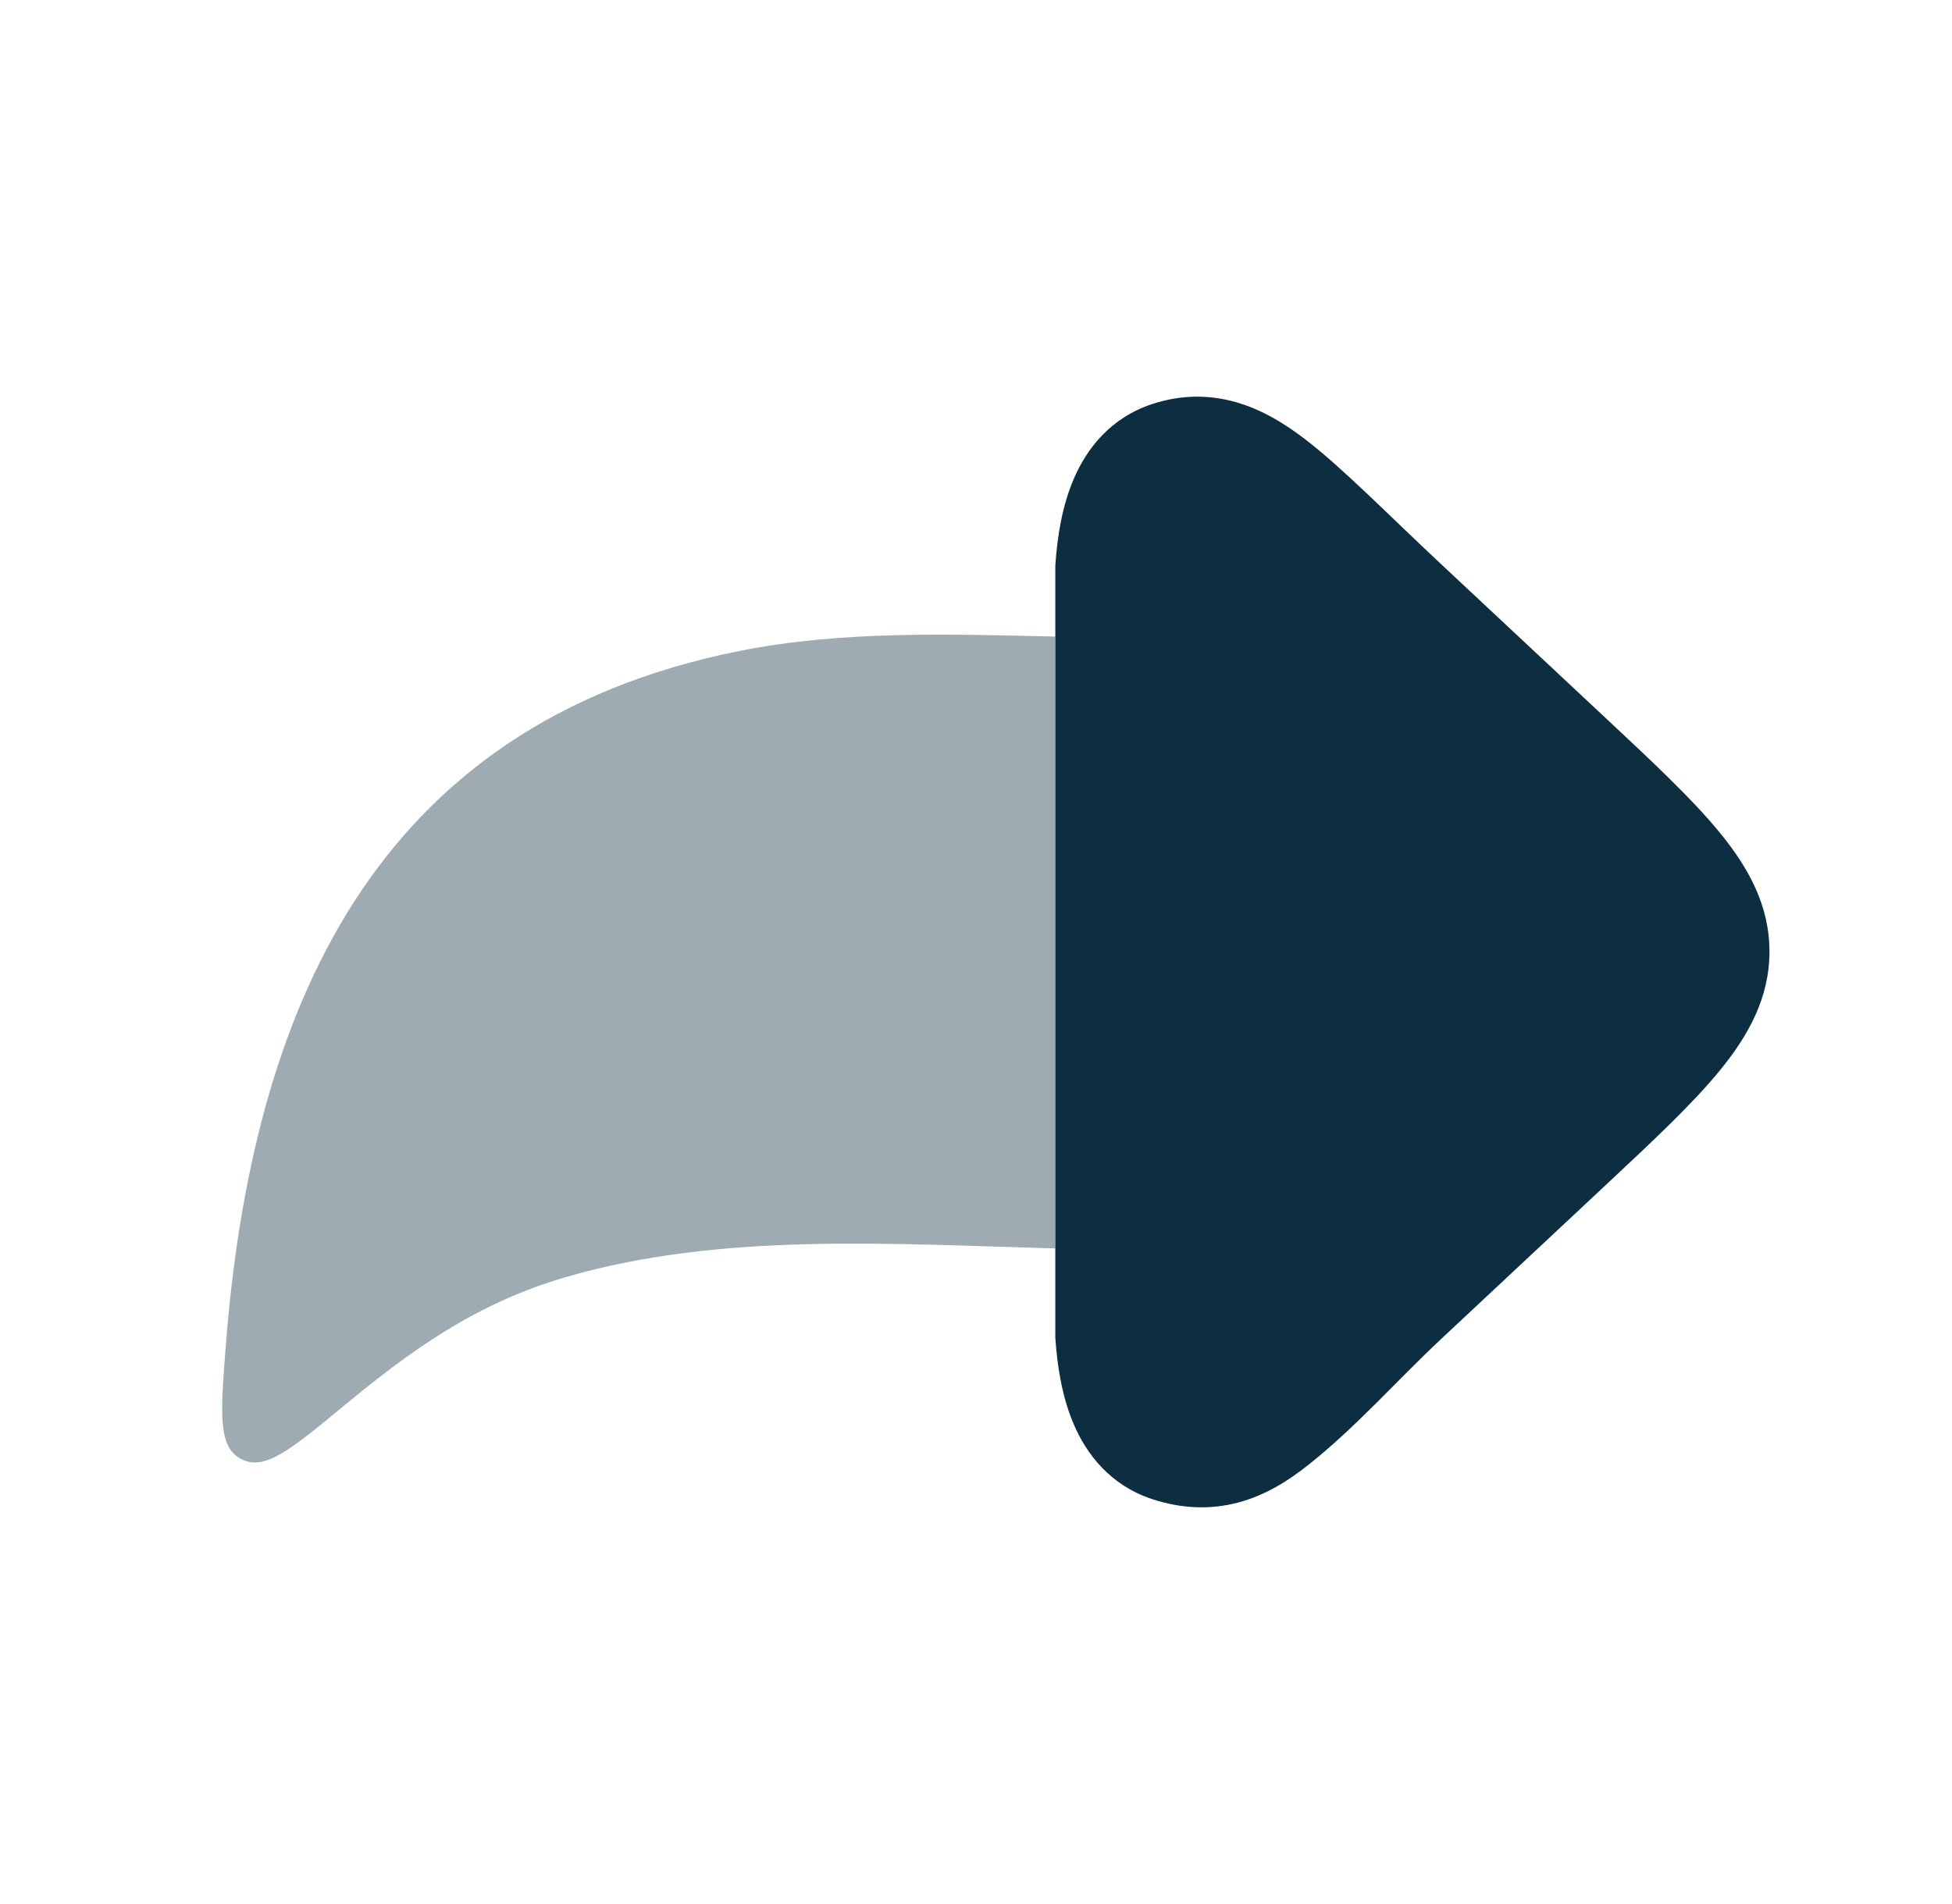
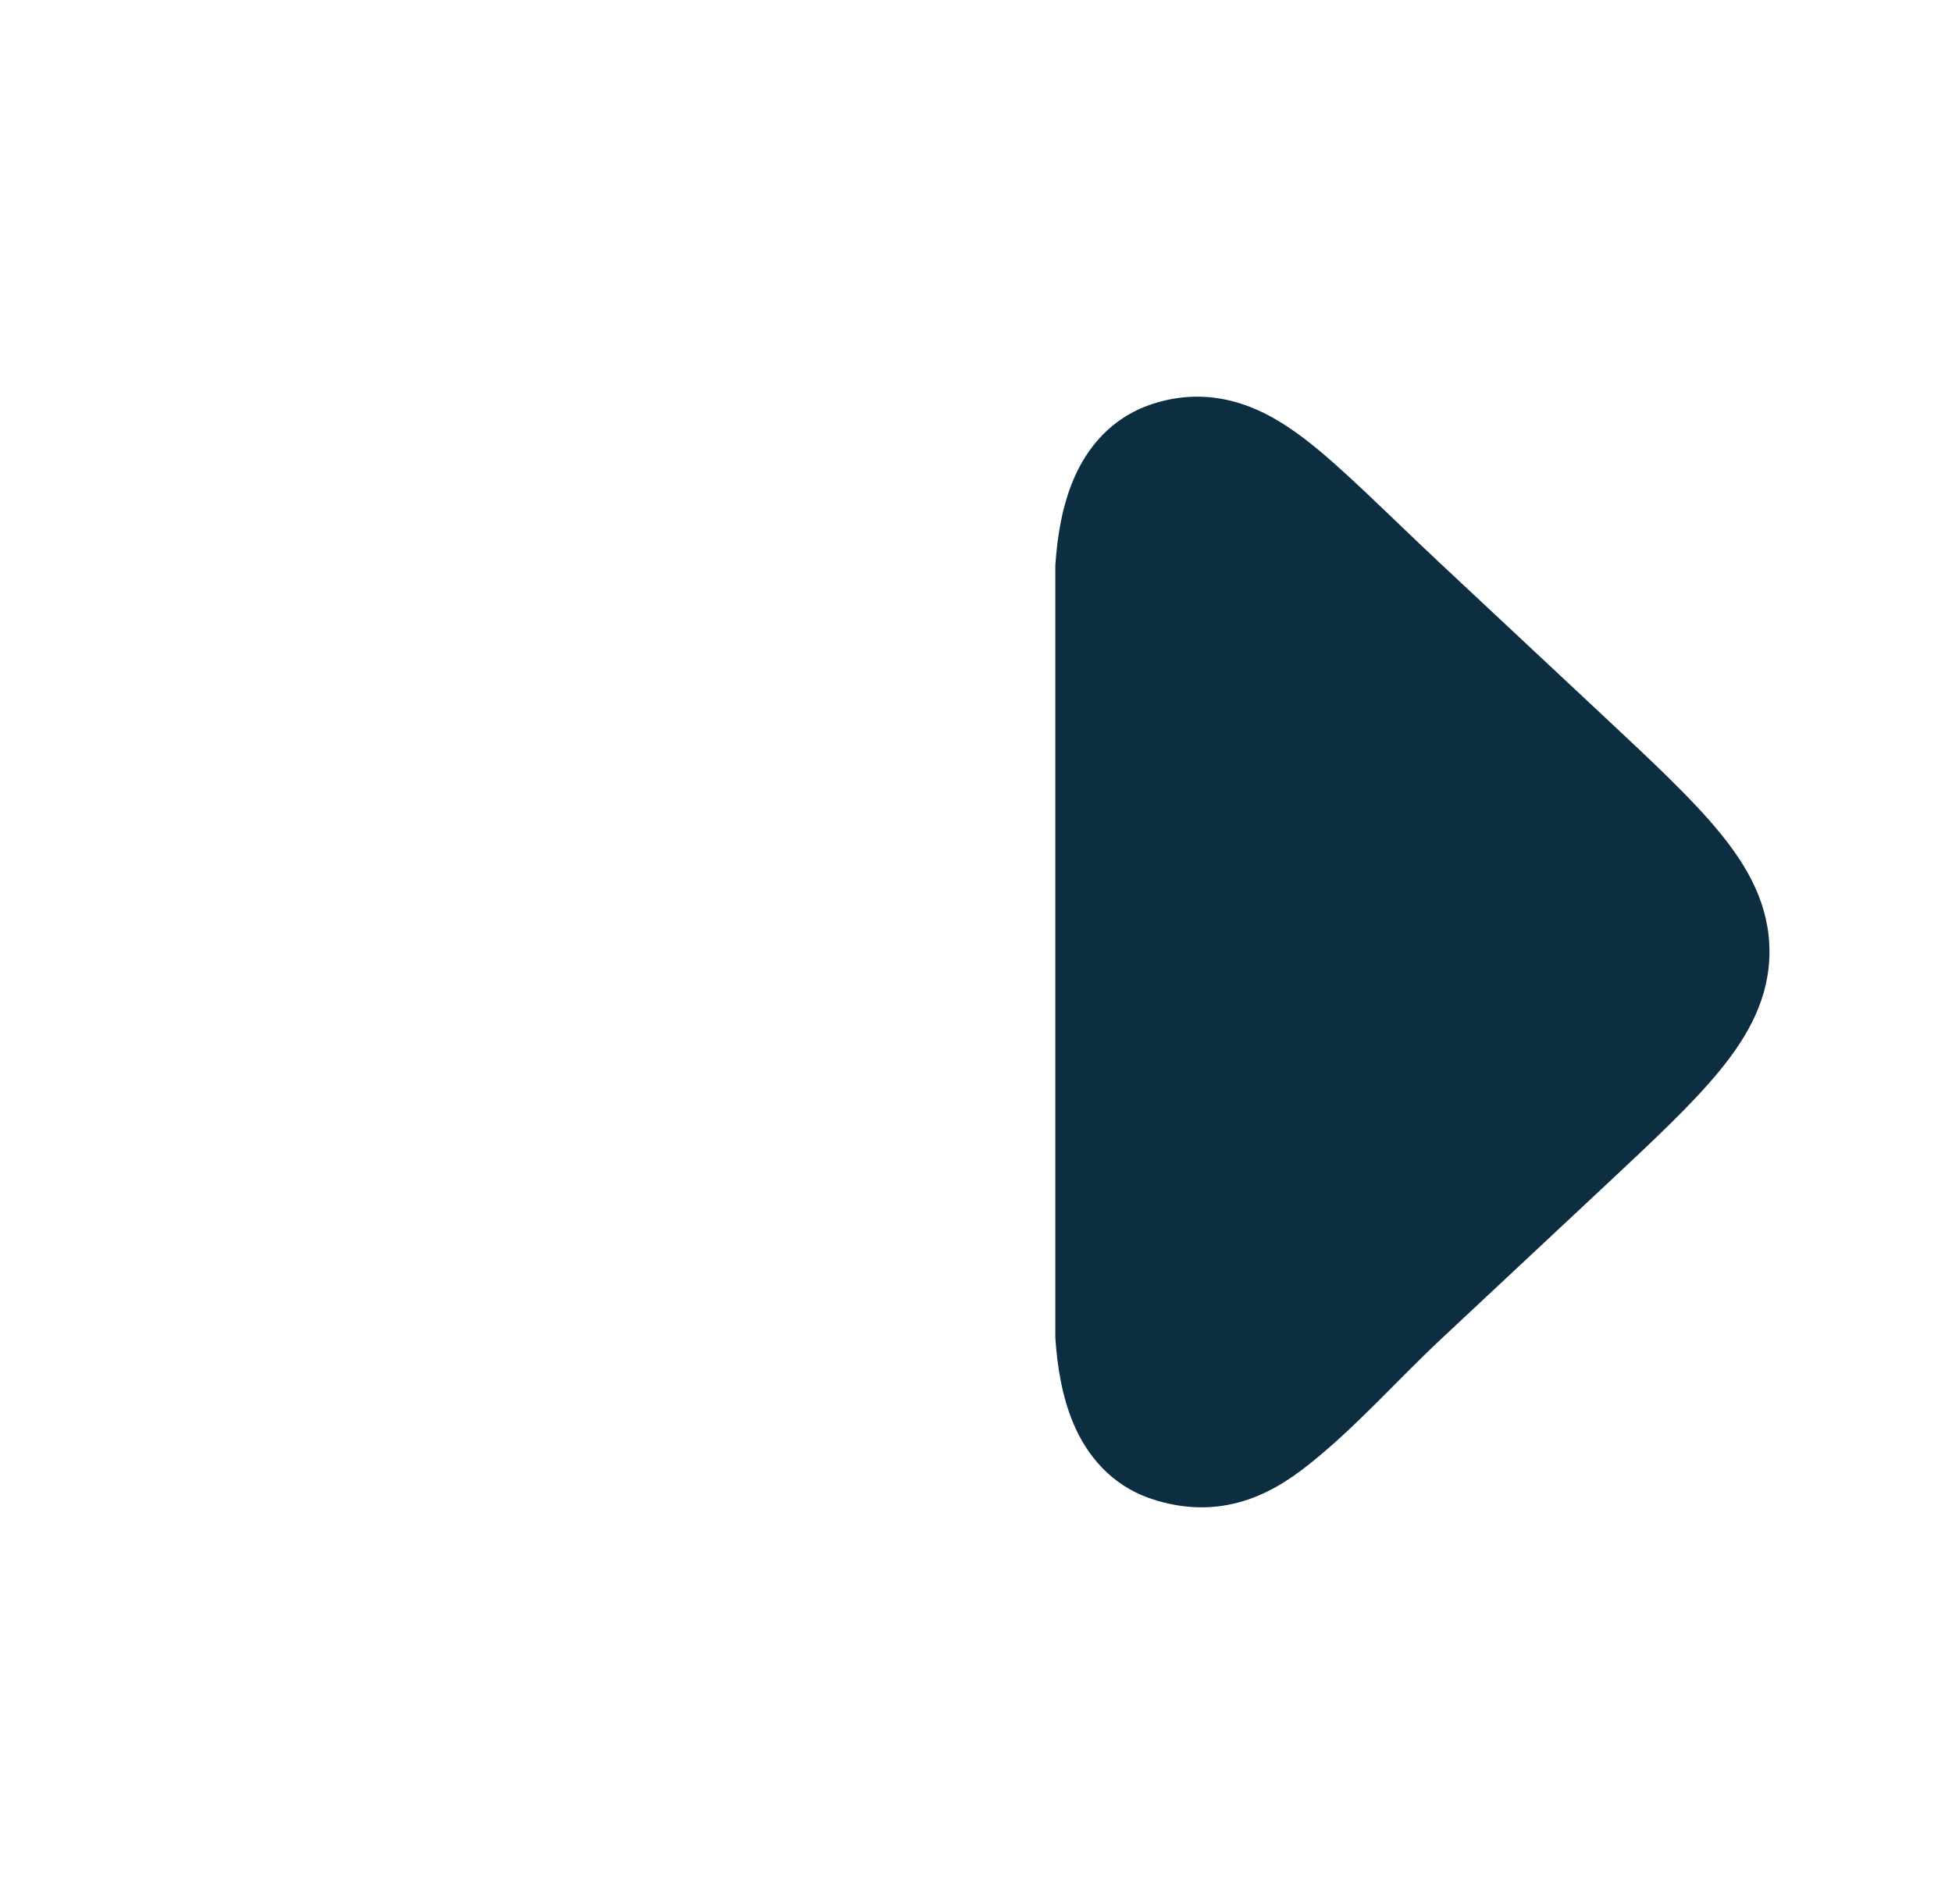
<svg xmlns="http://www.w3.org/2000/svg" width="41" height="40" viewBox="0 0 41 40" fill="none">
-   <path opacity="0.4" d="M11.883 26.83C9.977 27.386 8.601 28.393 7.216 29.539C6.112 30.451 5.561 30.908 5.069 30.654C4.578 30.4 4.631 29.705 4.739 28.315C5.278 21.312 7.791 15.227 15.52 13.678C17.684 13.244 19.944 13.323 22.166 13.373V26.227C18.737 26.136 15.146 25.879 11.883 26.83Z" fill="#0D2E41" />
  <path d="M25.964 8.45C25.38 8.282 24.787 8.296 24.201 8.488C23.317 8.779 22.826 9.435 22.563 10.038C22.304 10.63 22.205 11.295 22.166 11.882V28.1C22.205 28.687 22.304 29.352 22.563 29.944C22.826 30.547 23.317 31.203 24.201 31.494C24.797 31.689 25.405 31.728 26.02 31.562C26.595 31.407 27.073 31.098 27.479 30.776C28.489 29.975 29.34 29 30.275 28.125L33.729 24.894C34.717 23.97 35.548 23.193 36.12 22.493C36.726 21.754 37.166 20.958 37.166 19.991C37.166 19.024 36.726 18.228 36.12 17.489C35.548 16.789 34.717 16.012 33.729 15.088L30.275 11.857C29.131 10.787 28.171 9.803 27.391 9.211C26.979 8.898 26.508 8.605 25.964 8.45Z" fill="#0D2E41" />
</svg>